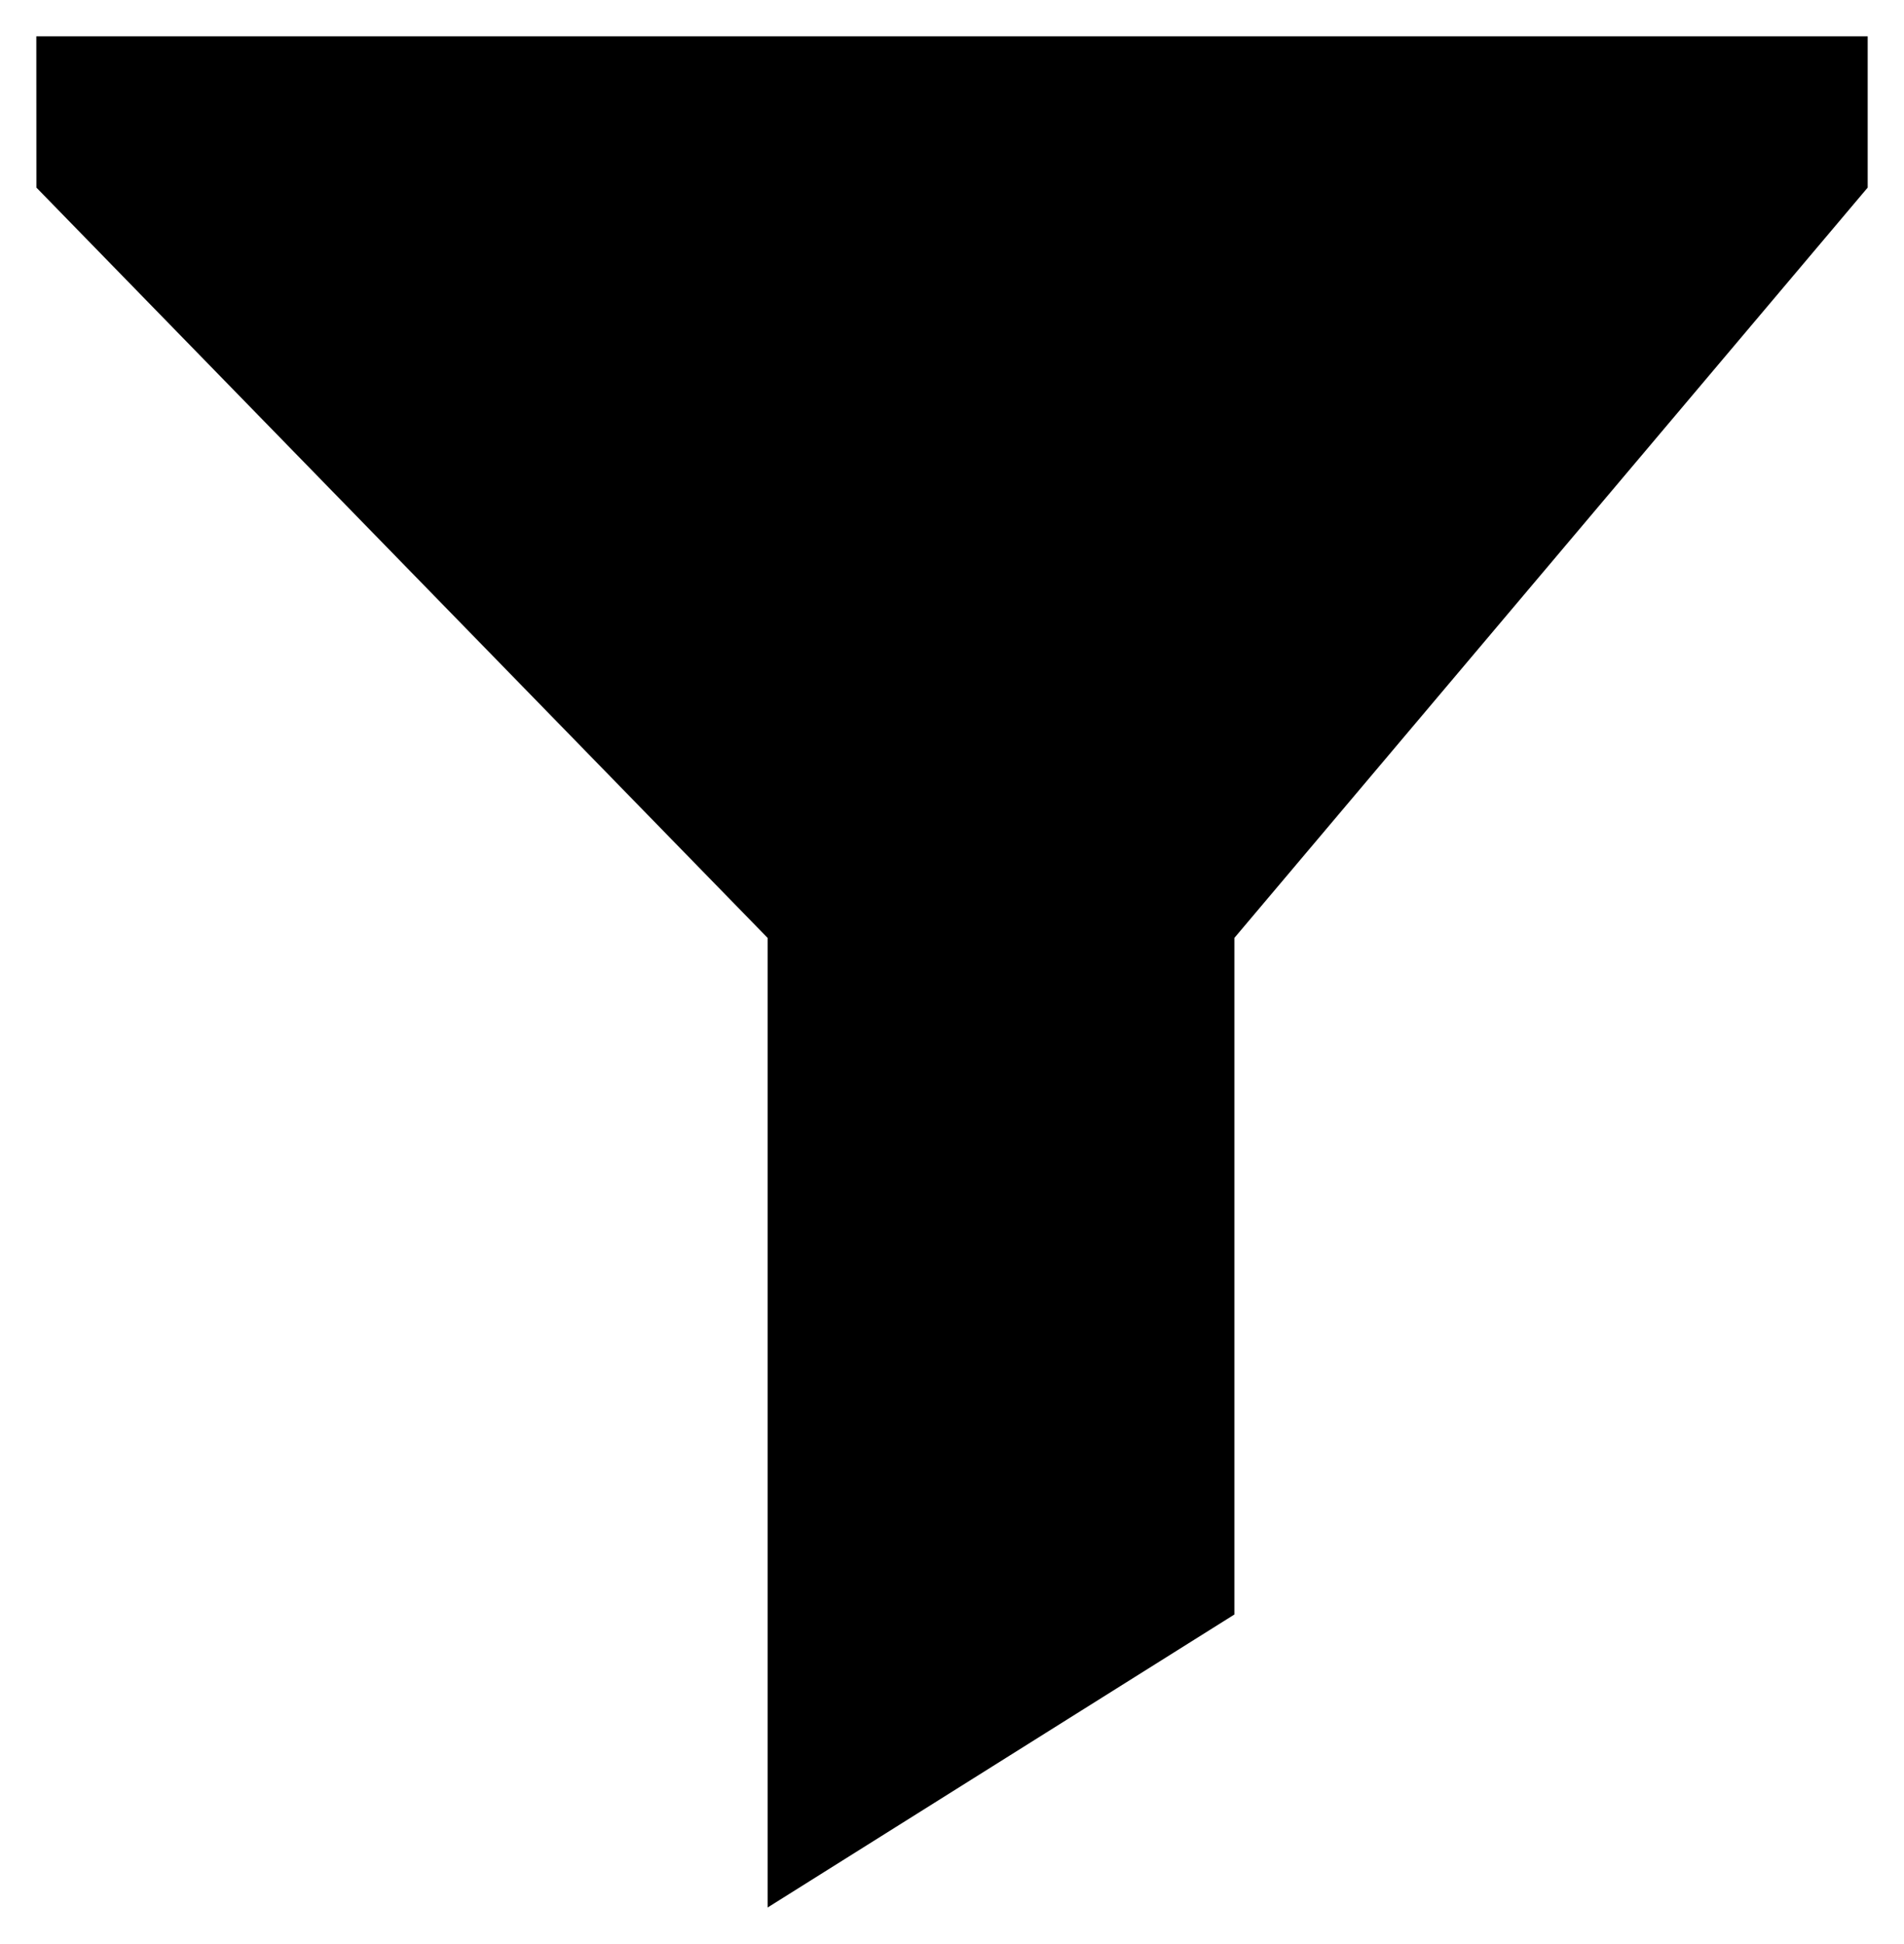
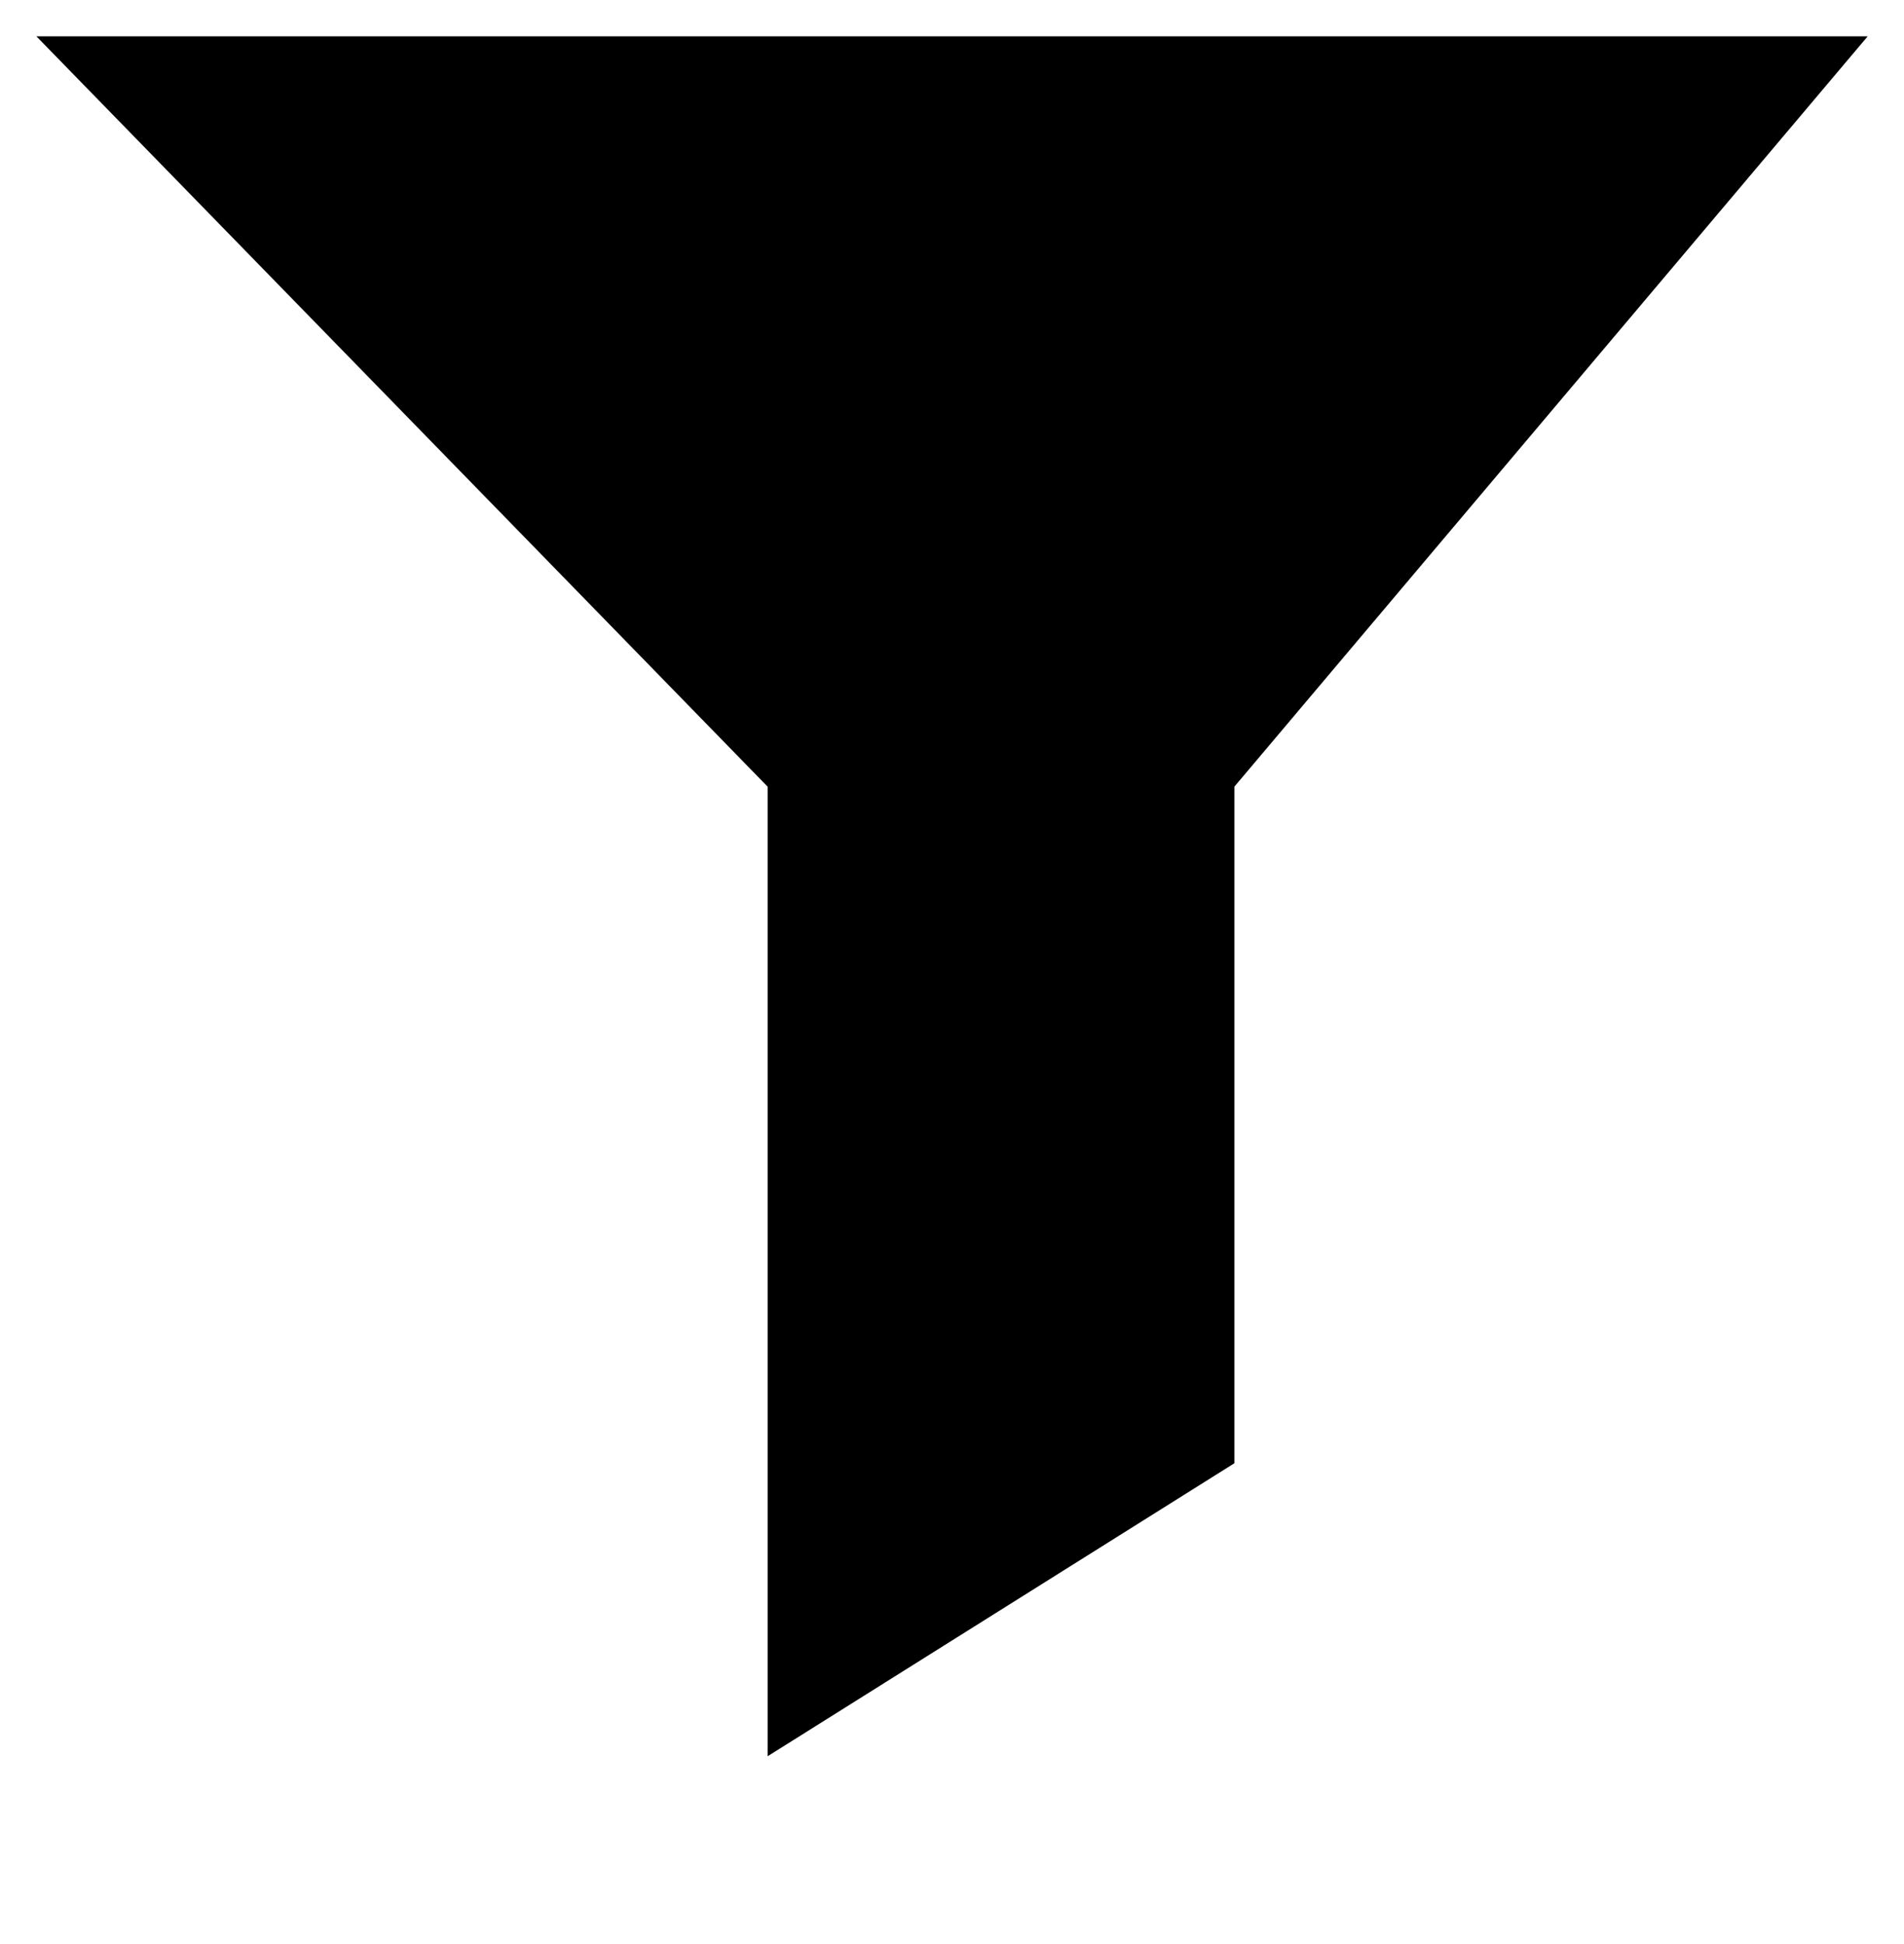
<svg xmlns="http://www.w3.org/2000/svg" width="26.213" height="26.756" viewBox="0 0 26.213 26.756">
  <g id="Grupo_188" data-name="Grupo 188" transform="translate(-40.462 -792.168)">
-     <path id="Caminho_143" data-name="Caminho 143" d="M-1434.445,1135.642h25.213v2.082l-8.719,10.328v9.313l-6.426,4.033v-13.346l-10.067-10.328Z" transform="translate(1475.407 -342.974)" stroke-linecap="round" stroke-linejoin="round" stroke-width="1" />
+     <path id="Caminho_143" data-name="Caminho 143" d="M-1434.445,1135.642h25.213l-8.719,10.328v9.313l-6.426,4.033v-13.346l-10.067-10.328Z" transform="translate(1475.407 -342.974)" stroke-linecap="round" stroke-linejoin="round" stroke-width="1" />
  </g>
</svg>